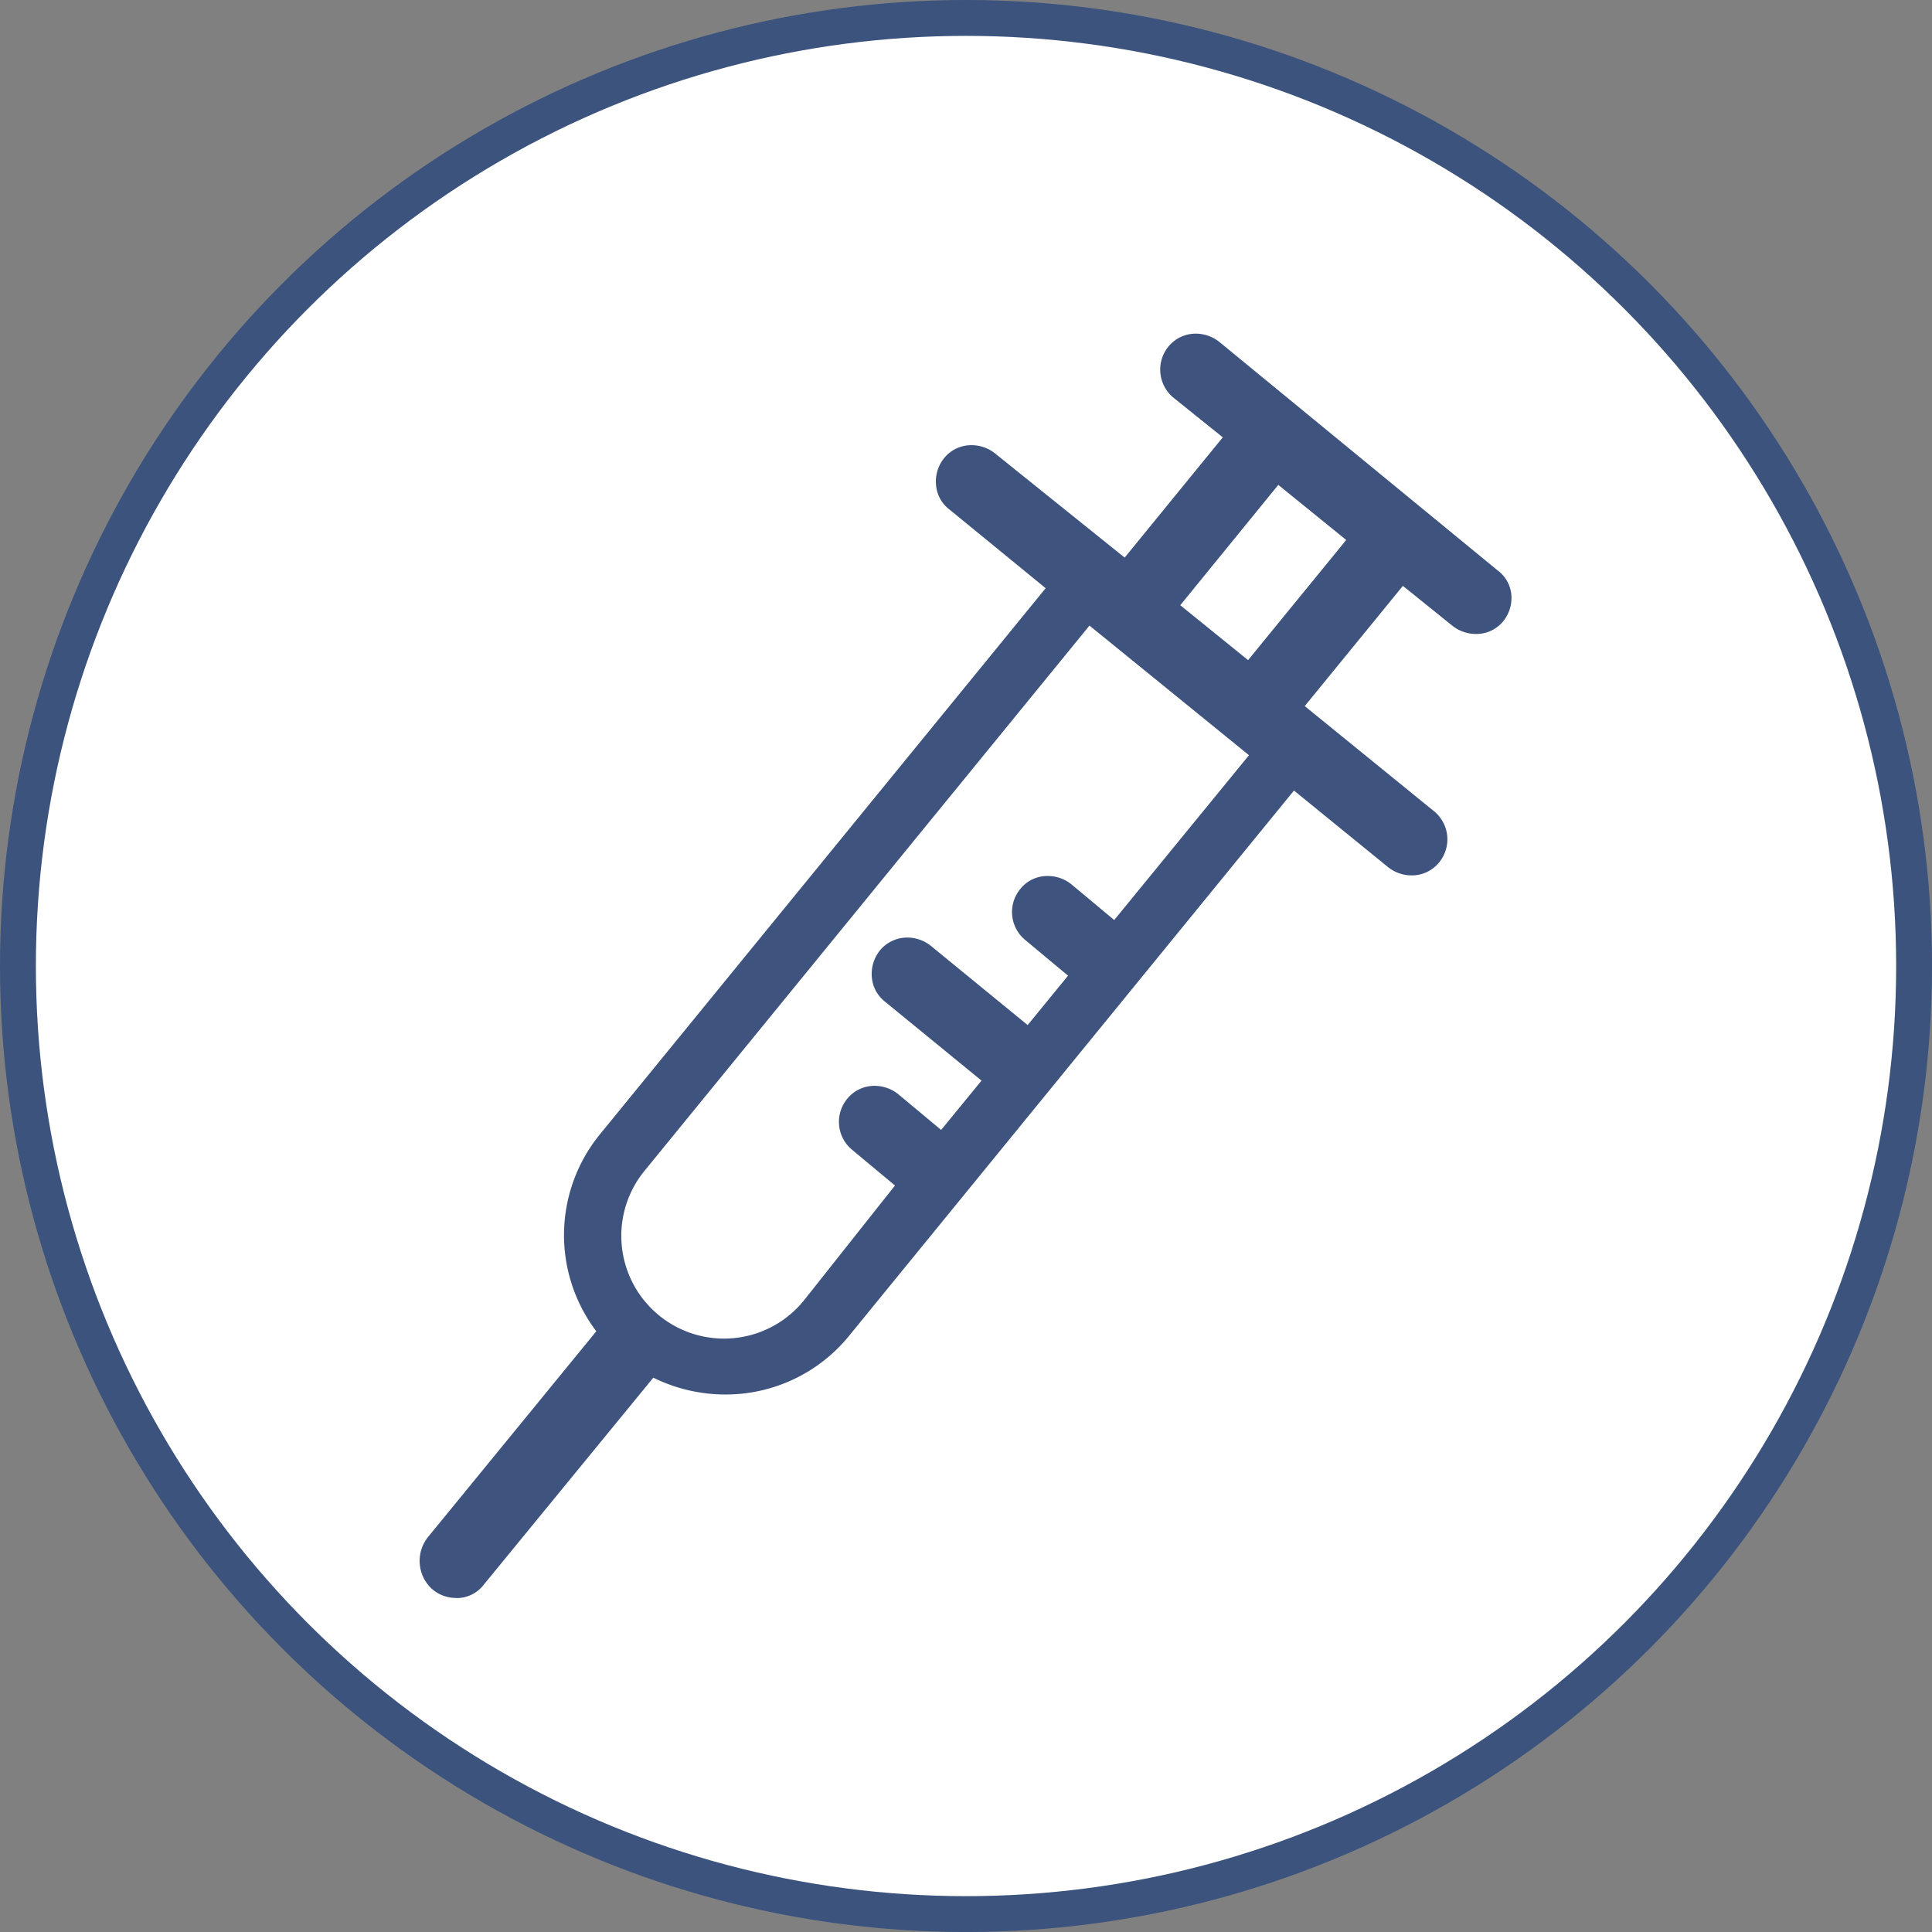
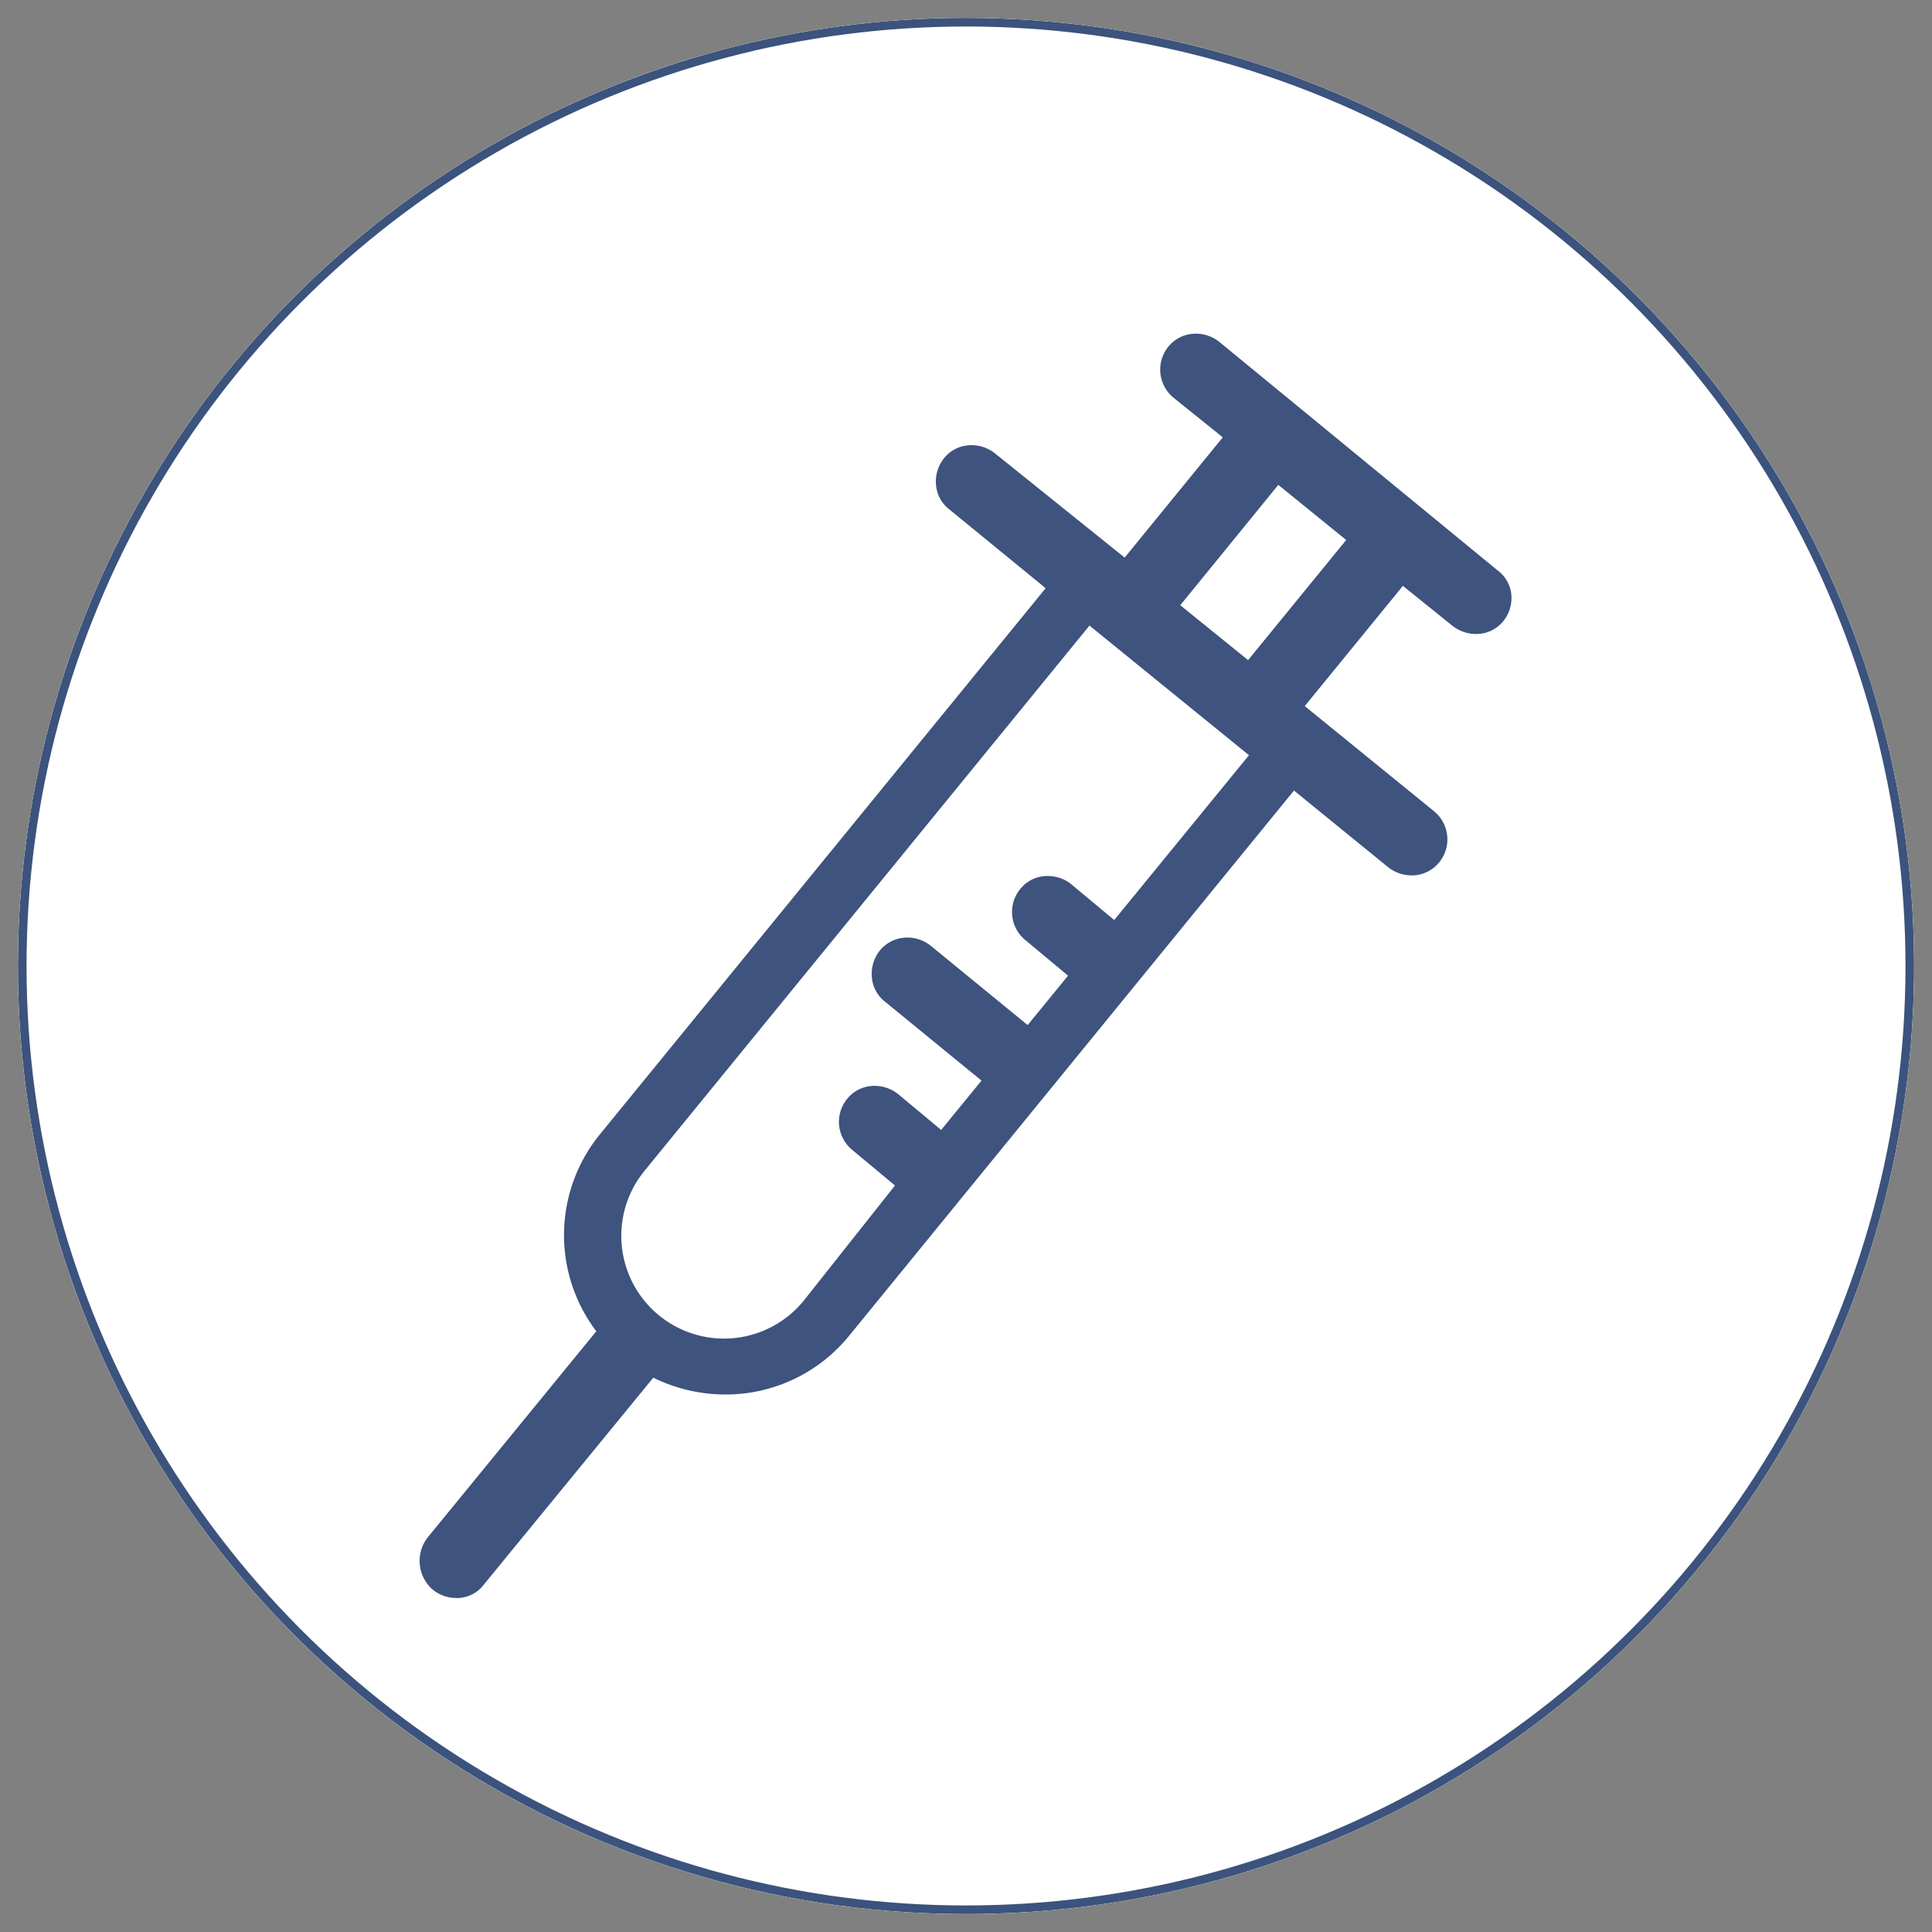
<svg xmlns="http://www.w3.org/2000/svg" width="53.851" height="53.851" viewBox="0 0 53.851 53.851">
  <rect x="0" y="0" width="53.851" height="53.851" fill="#808080" stroke="none" />
  <defs>
    <clipPath id="clip-path">
      <path id="Tracciato_3695" data-name="Tracciato 3695" d="M.772,77.088A26.426,26.426,0,1,0,27.2,50.661,26.426,26.426,0,0,0,.772,77.088" transform="translate(-0.772 -50.661)" fill="none" />
    </clipPath>
  </defs>
  <g id="Raggruppa_103" data-name="Raggruppa 103" transform="translate(0.5 0.499)">
    <path id="Tracciato_3692" data-name="Tracciato 3692" d="M27.2,103.513A26.426,26.426,0,1,0,.772,77.088,26.425,26.425,0,0,0,27.2,103.513" transform="translate(-0.772 -50.661)" fill="#fff" />
    <g id="Raggruppa_10" data-name="Raggruppa 10" transform="translate(0 0)">
      <g id="Raggruppa_9" data-name="Raggruppa 9" transform="translate(0 0)" clip-path="url(#clip-path)">
        <path id="Tracciato_3693" data-name="Tracciato 3693" d="M.557,77.189A26.743,26.743,0,1,1,27.3,103.931,26.743,26.743,0,0,1,.557,77.189" transform="translate(-0.874 -50.763)" fill="#fff" />
        <circle id="Ellisse_1" data-name="Ellisse 1" cx="26.743" cy="26.743" r="26.743" transform="translate(-0.317 -0.317)" fill="none" stroke="#3b537d" stroke-width="1.114" />
        <path id="Tracciato_3694" data-name="Tracciato 3694" d="M9.382,91.871a1.014,1.014,0,0,1-.681-.259,1.063,1.063,0,0,1-.091-1.451l4.681-5.723a4.442,4.442,0,0,1,.114-5.506L25.816,63.726l-2.7-2.208a.95.95,0,0,1-.354-.653,1.034,1.034,0,0,1,.223-.764.971.971,0,0,1,.767-.361,1.044,1.044,0,0,1,.65.227l3.616,2.906,2.735-3.352-1.381-1.11a1.015,1.015,0,0,1-.136-1.418A.98.98,0,0,1,30,56.631a1.058,1.058,0,0,1,.653.227l7.754,6.367a.953.953,0,0,1,.385.647,1.028,1.028,0,0,1-.218.77.97.97,0,0,1-.767.36,1.061,1.061,0,0,1-.65-.226l-1.384-1.115-2.736,3.351,3.613,2.938a1.012,1.012,0,0,1,.134,1.418.977.977,0,0,1-.768.363,1.048,1.048,0,0,1-.652-.227l-2.627-2.138L20.329,84.574A4.431,4.431,0,0,1,16.88,86.2a4.539,4.539,0,0,1-2-.469l-4.716,5.758a.949.949,0,0,1-.778.385m5.242-11.9a2.863,2.863,0,0,0,4.446,3.609l2.542-3.208-1.2-1a1.009,1.009,0,0,1-.131-1.417.972.972,0,0,1,.765-.361,1.057,1.057,0,0,1,.653.229l1.2,1,1.125-1.375-2.7-2.208a.964.964,0,0,1-.355-.653,1.049,1.049,0,0,1,.221-.765.985.985,0,0,1,.768-.361,1.047,1.047,0,0,1,.652.229l2.7,2.21,1.126-1.377-1.2-1a1.01,1.01,0,0,1-.13-1.418.962.962,0,0,1,.765-.36,1.042,1.042,0,0,1,.652.227l1.2,1,3.756-4.594-4.446-3.613Zm16.83-14.243,2.735-3.349L32.3,60.846,29.568,64.2Z" transform="translate(2.83 -47.83)" fill="#3e537d" />
      </g>
    </g>
-     <circle id="Ellisse_2" data-name="Ellisse 2" cx="26.426" cy="26.426" r="26.426" transform="translate(0 0.001)" fill="none" stroke="#3b537d" stroke-width="1" />
  </g>
</svg>